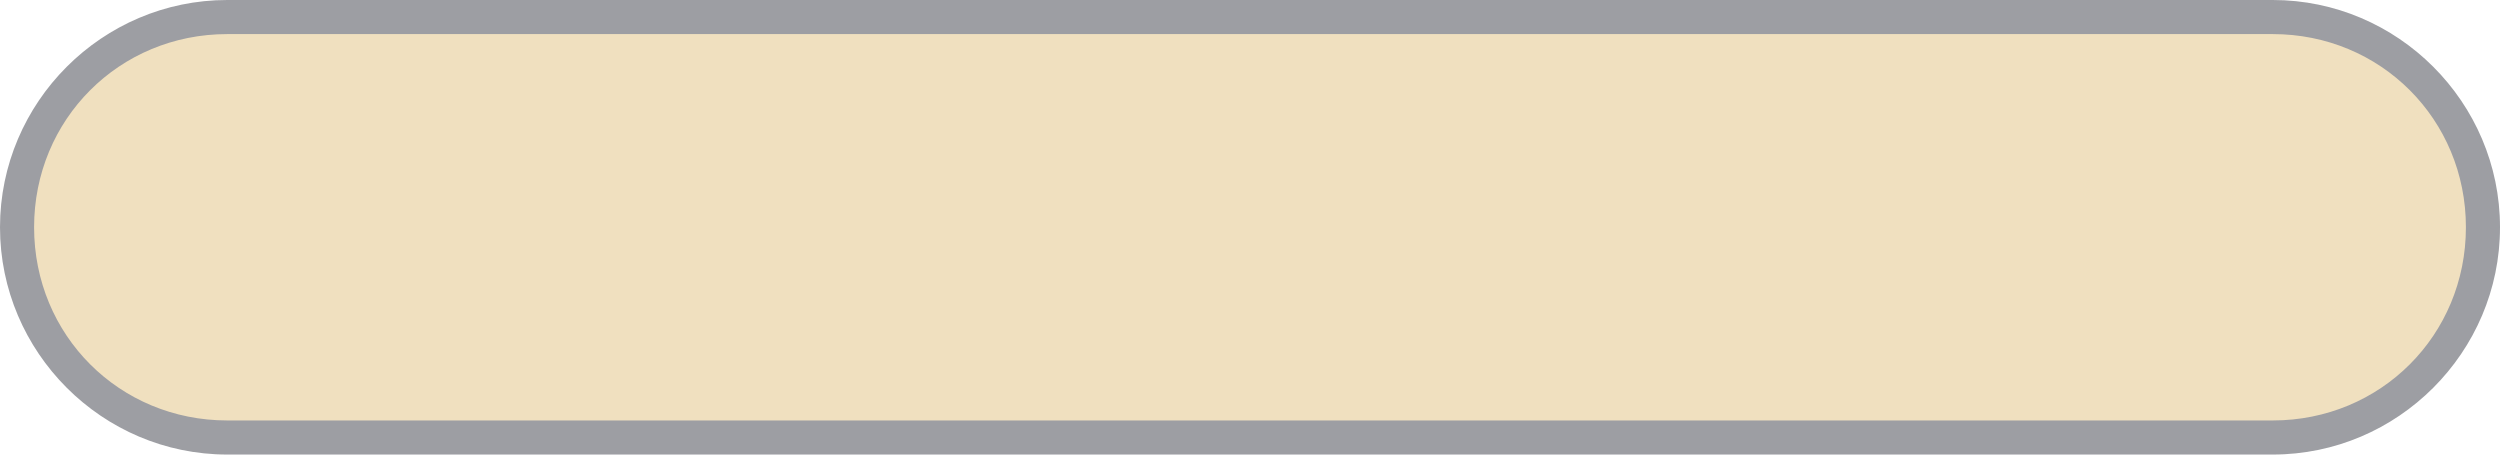
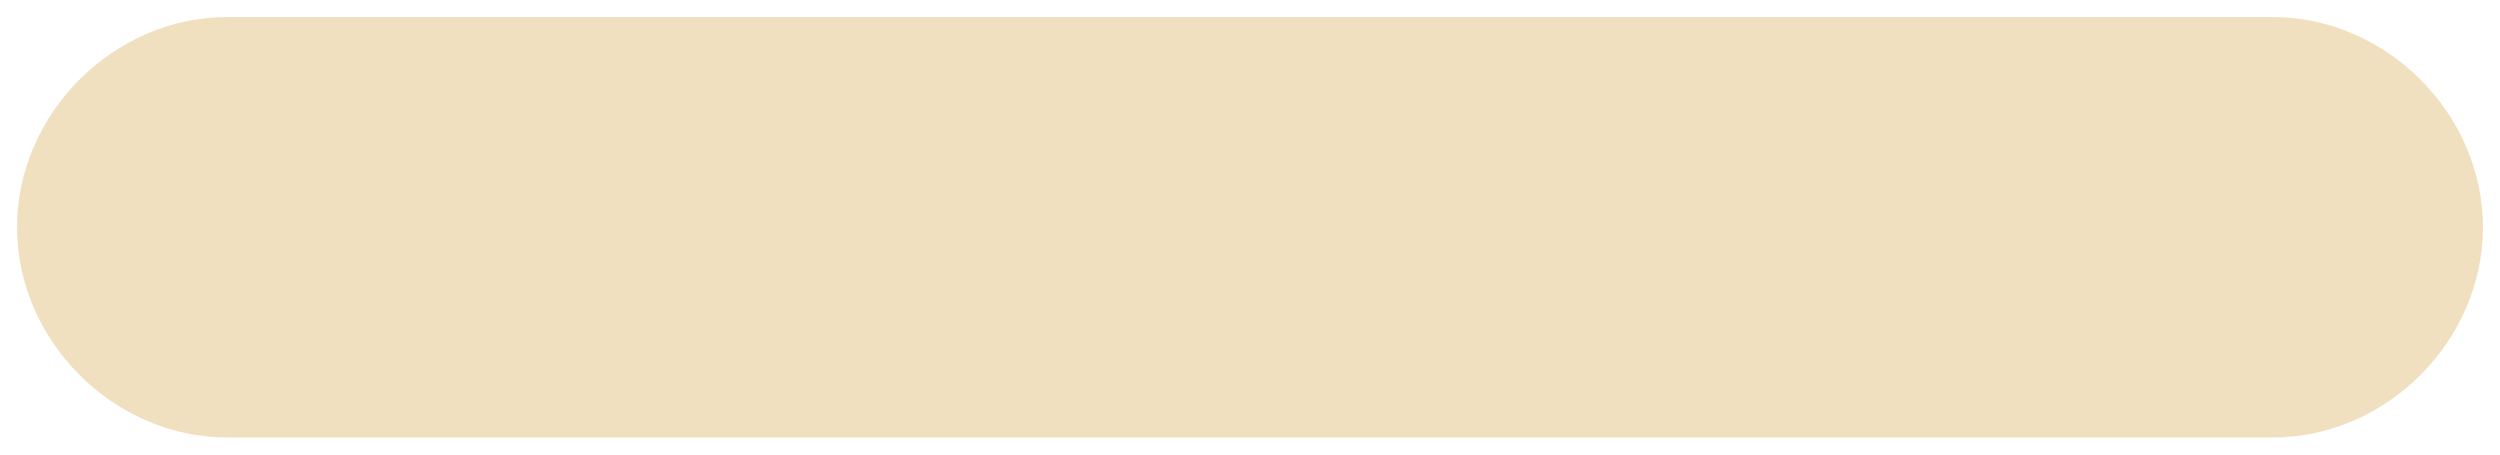
<svg xmlns="http://www.w3.org/2000/svg" version="1.1" viewBox="0 0 44 8">
  <defs>
    <style>
      .cls-1 {
        fill: #f0e0bf;
      }

      .cls-2 {
        fill: #9d9ea3;
      }
    </style>
  </defs>
  <g>
    <g id="Ebene_1">
      <g>
        <path class="cls-1" d="M4,7.7c-2,0-3.7-1.7-3.7-3.7S2,.3,4,.3h36c2,0,3.7,1.7,3.7,3.7s-1.7,3.7-3.7,3.7H4Z" />
-         <path class="cls-2" d="M40,.6c1.9,0,3.4,1.5,3.4,3.4s-1.5,3.4-3.4,3.4H4c-1.9,0-3.4-1.5-3.4-3.4S2.1.6,4,.6h36M40,0H4C1.8,0,0,1.8,0,4s1.8,4,4,4h36c2.2,0,4-1.8,4-4s-1.8-4-4-4h0Z" />
      </g>
    </g>
  </g>
</svg>